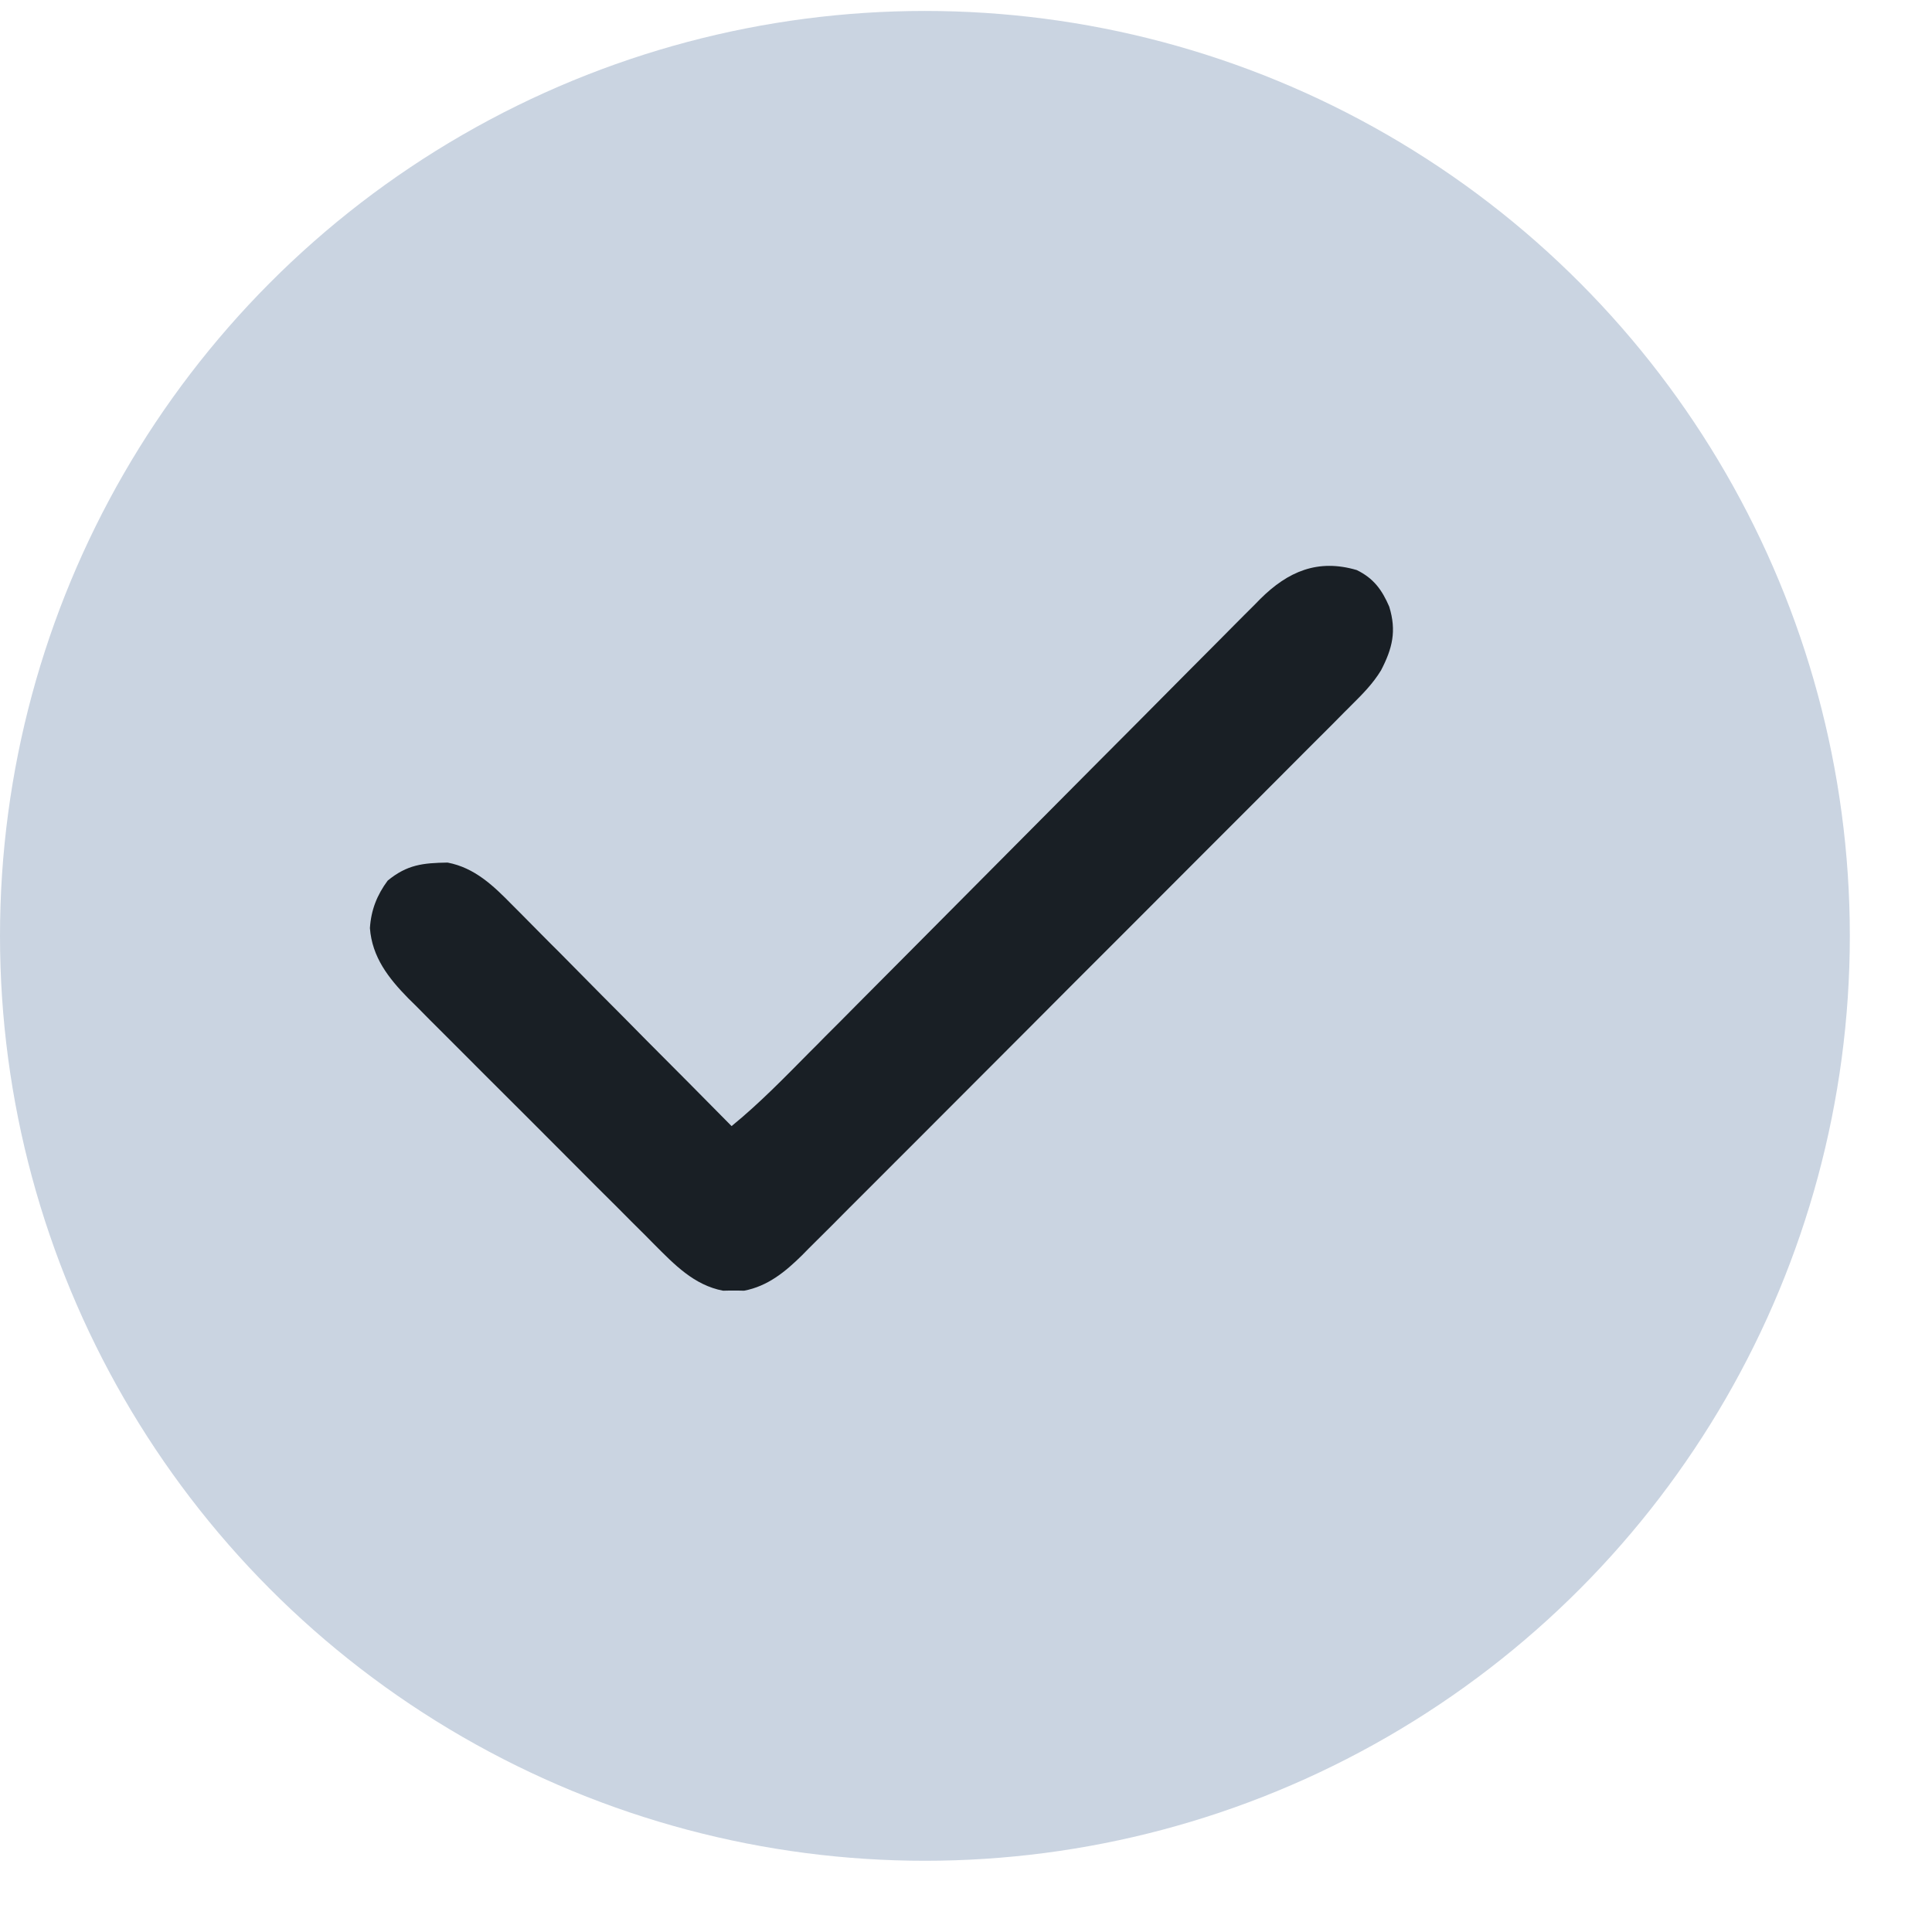
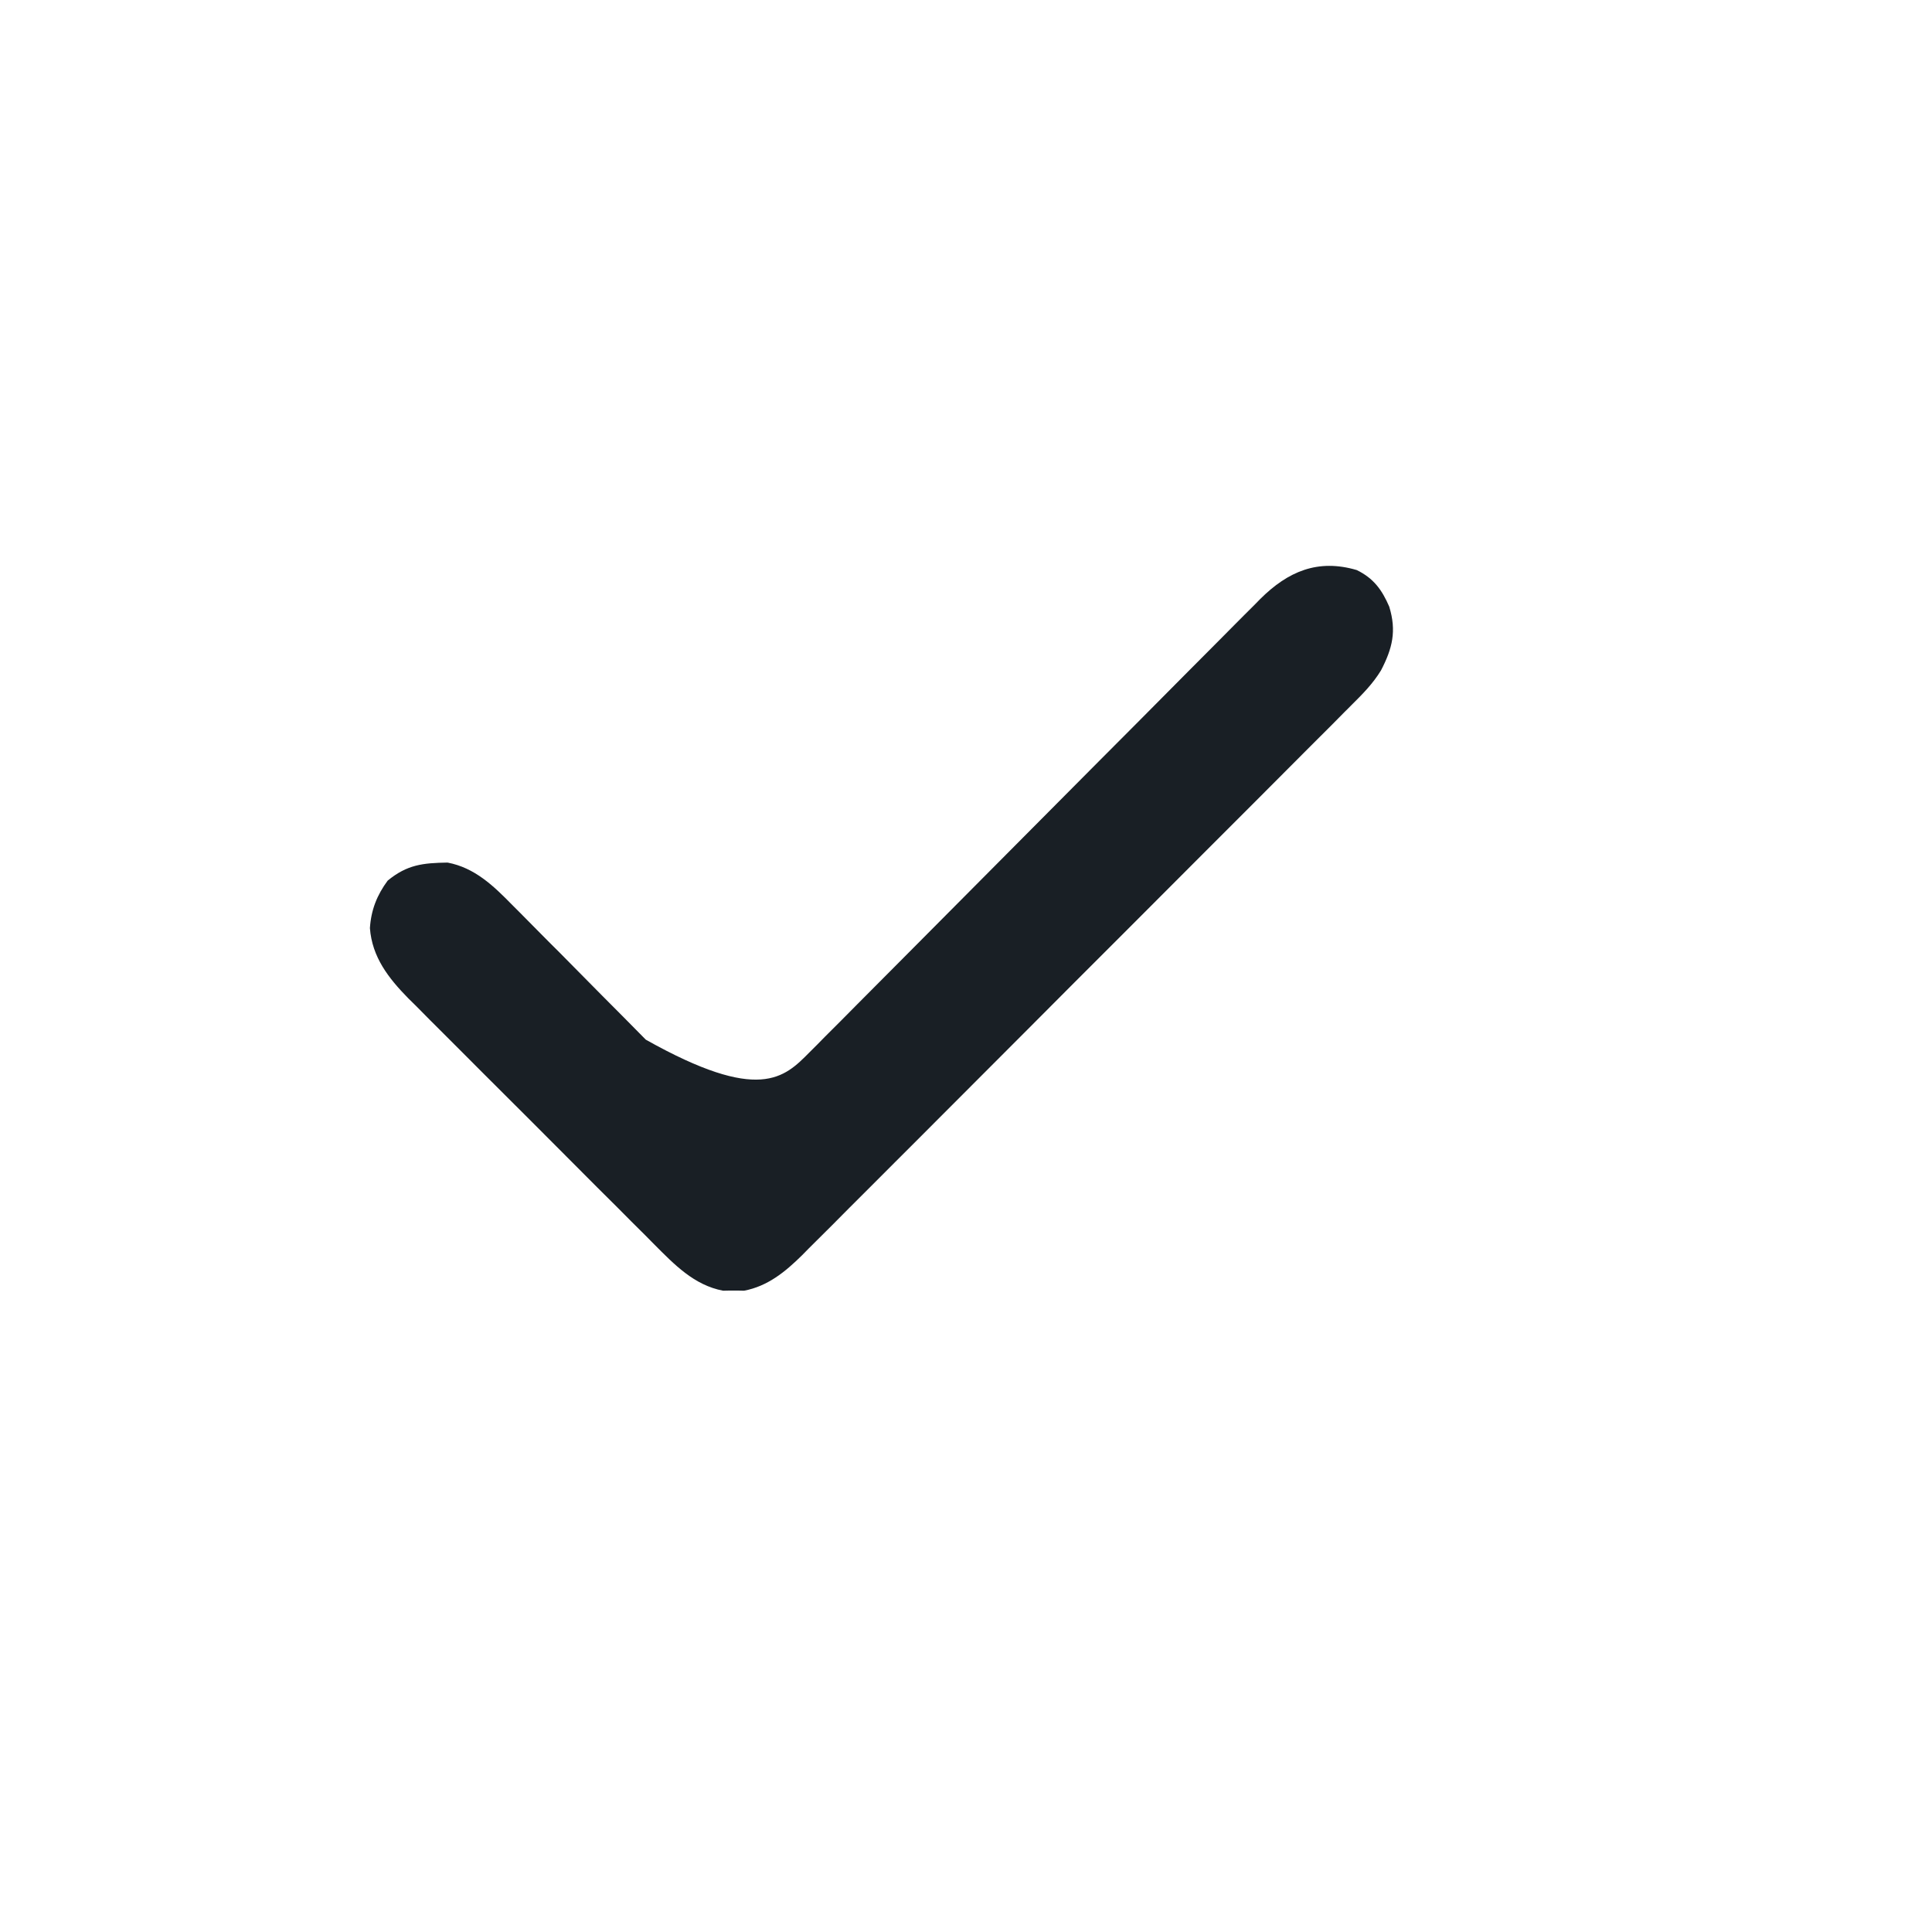
<svg xmlns="http://www.w3.org/2000/svg" width="15" height="15" viewBox="0 0 15 15" fill="none">
-   <circle cx="7.181" cy="7.266" r="7.181" fill="#CAD4E1" />
-   <path d="M10.534 4.426C10.665 4.49 10.73 4.58 10.786 4.71C10.844 4.899 10.811 5.034 10.722 5.205C10.659 5.308 10.58 5.388 10.495 5.472C10.476 5.491 10.458 5.51 10.438 5.529C10.376 5.593 10.313 5.655 10.25 5.718C10.205 5.763 10.16 5.808 10.115 5.853C9.993 5.976 9.871 6.098 9.748 6.221C9.62 6.349 9.492 6.477 9.364 6.605C9.149 6.821 8.934 7.036 8.719 7.251C8.47 7.499 8.222 7.748 7.974 7.997C7.735 8.237 7.495 8.476 7.256 8.716C7.154 8.818 7.053 8.92 6.951 9.021C6.831 9.142 6.711 9.261 6.591 9.381C6.547 9.425 6.503 9.469 6.46 9.513C6.4 9.573 6.339 9.633 6.279 9.693C6.262 9.71 6.245 9.728 6.227 9.746C6.097 9.874 5.961 9.986 5.777 10.021C5.75 10.02 5.723 10.02 5.696 10.02C5.669 10.02 5.642 10.02 5.614 10.021C5.388 9.978 5.235 9.817 5.078 9.66C5.056 9.637 5.034 9.615 5.011 9.592C4.938 9.52 4.865 9.447 4.792 9.373C4.741 9.322 4.69 9.271 4.639 9.221C4.532 9.114 4.426 9.007 4.319 8.9C4.183 8.763 4.046 8.627 3.91 8.491C3.804 8.386 3.699 8.28 3.594 8.175C3.544 8.125 3.493 8.074 3.443 8.024C3.372 7.954 3.302 7.883 3.232 7.812C3.201 7.782 3.201 7.782 3.169 7.75C3.016 7.594 2.889 7.431 2.872 7.206C2.881 7.065 2.927 6.949 3.01 6.837C3.161 6.713 3.283 6.7 3.475 6.697C3.686 6.737 3.832 6.878 3.977 7.026C3.995 7.044 4.014 7.063 4.033 7.082C4.094 7.143 4.154 7.204 4.215 7.266C4.257 7.308 4.299 7.351 4.342 7.393C4.453 7.505 4.564 7.617 4.674 7.729C4.788 7.843 4.901 7.957 5.014 8.072C5.237 8.295 5.459 8.519 5.68 8.743C5.896 8.567 6.089 8.368 6.285 8.17C6.325 8.131 6.364 8.091 6.403 8.051C6.488 7.967 6.572 7.882 6.656 7.797C6.789 7.663 6.923 7.529 7.056 7.395C7.436 7.013 7.815 6.632 8.194 6.25C8.403 6.039 8.613 5.829 8.823 5.618C8.955 5.485 9.088 5.351 9.22 5.218C9.303 5.135 9.385 5.052 9.468 4.969C9.506 4.931 9.544 4.892 9.582 4.854C9.634 4.801 9.687 4.749 9.739 4.697C9.754 4.681 9.769 4.666 9.784 4.651C10 4.436 10.232 4.337 10.534 4.426Z" fill="#191F25" />
+   <path d="M10.534 4.426C10.665 4.49 10.73 4.58 10.786 4.71C10.844 4.899 10.811 5.034 10.722 5.205C10.659 5.308 10.58 5.388 10.495 5.472C10.476 5.491 10.458 5.51 10.438 5.529C10.376 5.593 10.313 5.655 10.25 5.718C10.205 5.763 10.16 5.808 10.115 5.853C9.993 5.976 9.871 6.098 9.748 6.221C9.62 6.349 9.492 6.477 9.364 6.605C9.149 6.821 8.934 7.036 8.719 7.251C8.47 7.499 8.222 7.748 7.974 7.997C7.735 8.237 7.495 8.476 7.256 8.716C7.154 8.818 7.053 8.92 6.951 9.021C6.831 9.142 6.711 9.261 6.591 9.381C6.547 9.425 6.503 9.469 6.46 9.513C6.4 9.573 6.339 9.633 6.279 9.693C6.262 9.71 6.245 9.728 6.227 9.746C6.097 9.874 5.961 9.986 5.777 10.021C5.75 10.02 5.723 10.02 5.696 10.02C5.669 10.02 5.642 10.02 5.614 10.021C5.388 9.978 5.235 9.817 5.078 9.66C5.056 9.637 5.034 9.615 5.011 9.592C4.938 9.52 4.865 9.447 4.792 9.373C4.741 9.322 4.69 9.271 4.639 9.221C4.532 9.114 4.426 9.007 4.319 8.9C4.183 8.763 4.046 8.627 3.91 8.491C3.804 8.386 3.699 8.28 3.594 8.175C3.544 8.125 3.493 8.074 3.443 8.024C3.372 7.954 3.302 7.883 3.232 7.812C3.201 7.782 3.201 7.782 3.169 7.75C3.016 7.594 2.889 7.431 2.872 7.206C2.881 7.065 2.927 6.949 3.01 6.837C3.161 6.713 3.283 6.7 3.475 6.697C3.686 6.737 3.832 6.878 3.977 7.026C3.995 7.044 4.014 7.063 4.033 7.082C4.094 7.143 4.154 7.204 4.215 7.266C4.257 7.308 4.299 7.351 4.342 7.393C4.453 7.505 4.564 7.617 4.674 7.729C4.788 7.843 4.901 7.957 5.014 8.072C5.896 8.567 6.089 8.368 6.285 8.17C6.325 8.131 6.364 8.091 6.403 8.051C6.488 7.967 6.572 7.882 6.656 7.797C6.789 7.663 6.923 7.529 7.056 7.395C7.436 7.013 7.815 6.632 8.194 6.25C8.403 6.039 8.613 5.829 8.823 5.618C8.955 5.485 9.088 5.351 9.22 5.218C9.303 5.135 9.385 5.052 9.468 4.969C9.506 4.931 9.544 4.892 9.582 4.854C9.634 4.801 9.687 4.749 9.739 4.697C9.754 4.681 9.769 4.666 9.784 4.651C10 4.436 10.232 4.337 10.534 4.426Z" fill="#191F25" />
</svg>